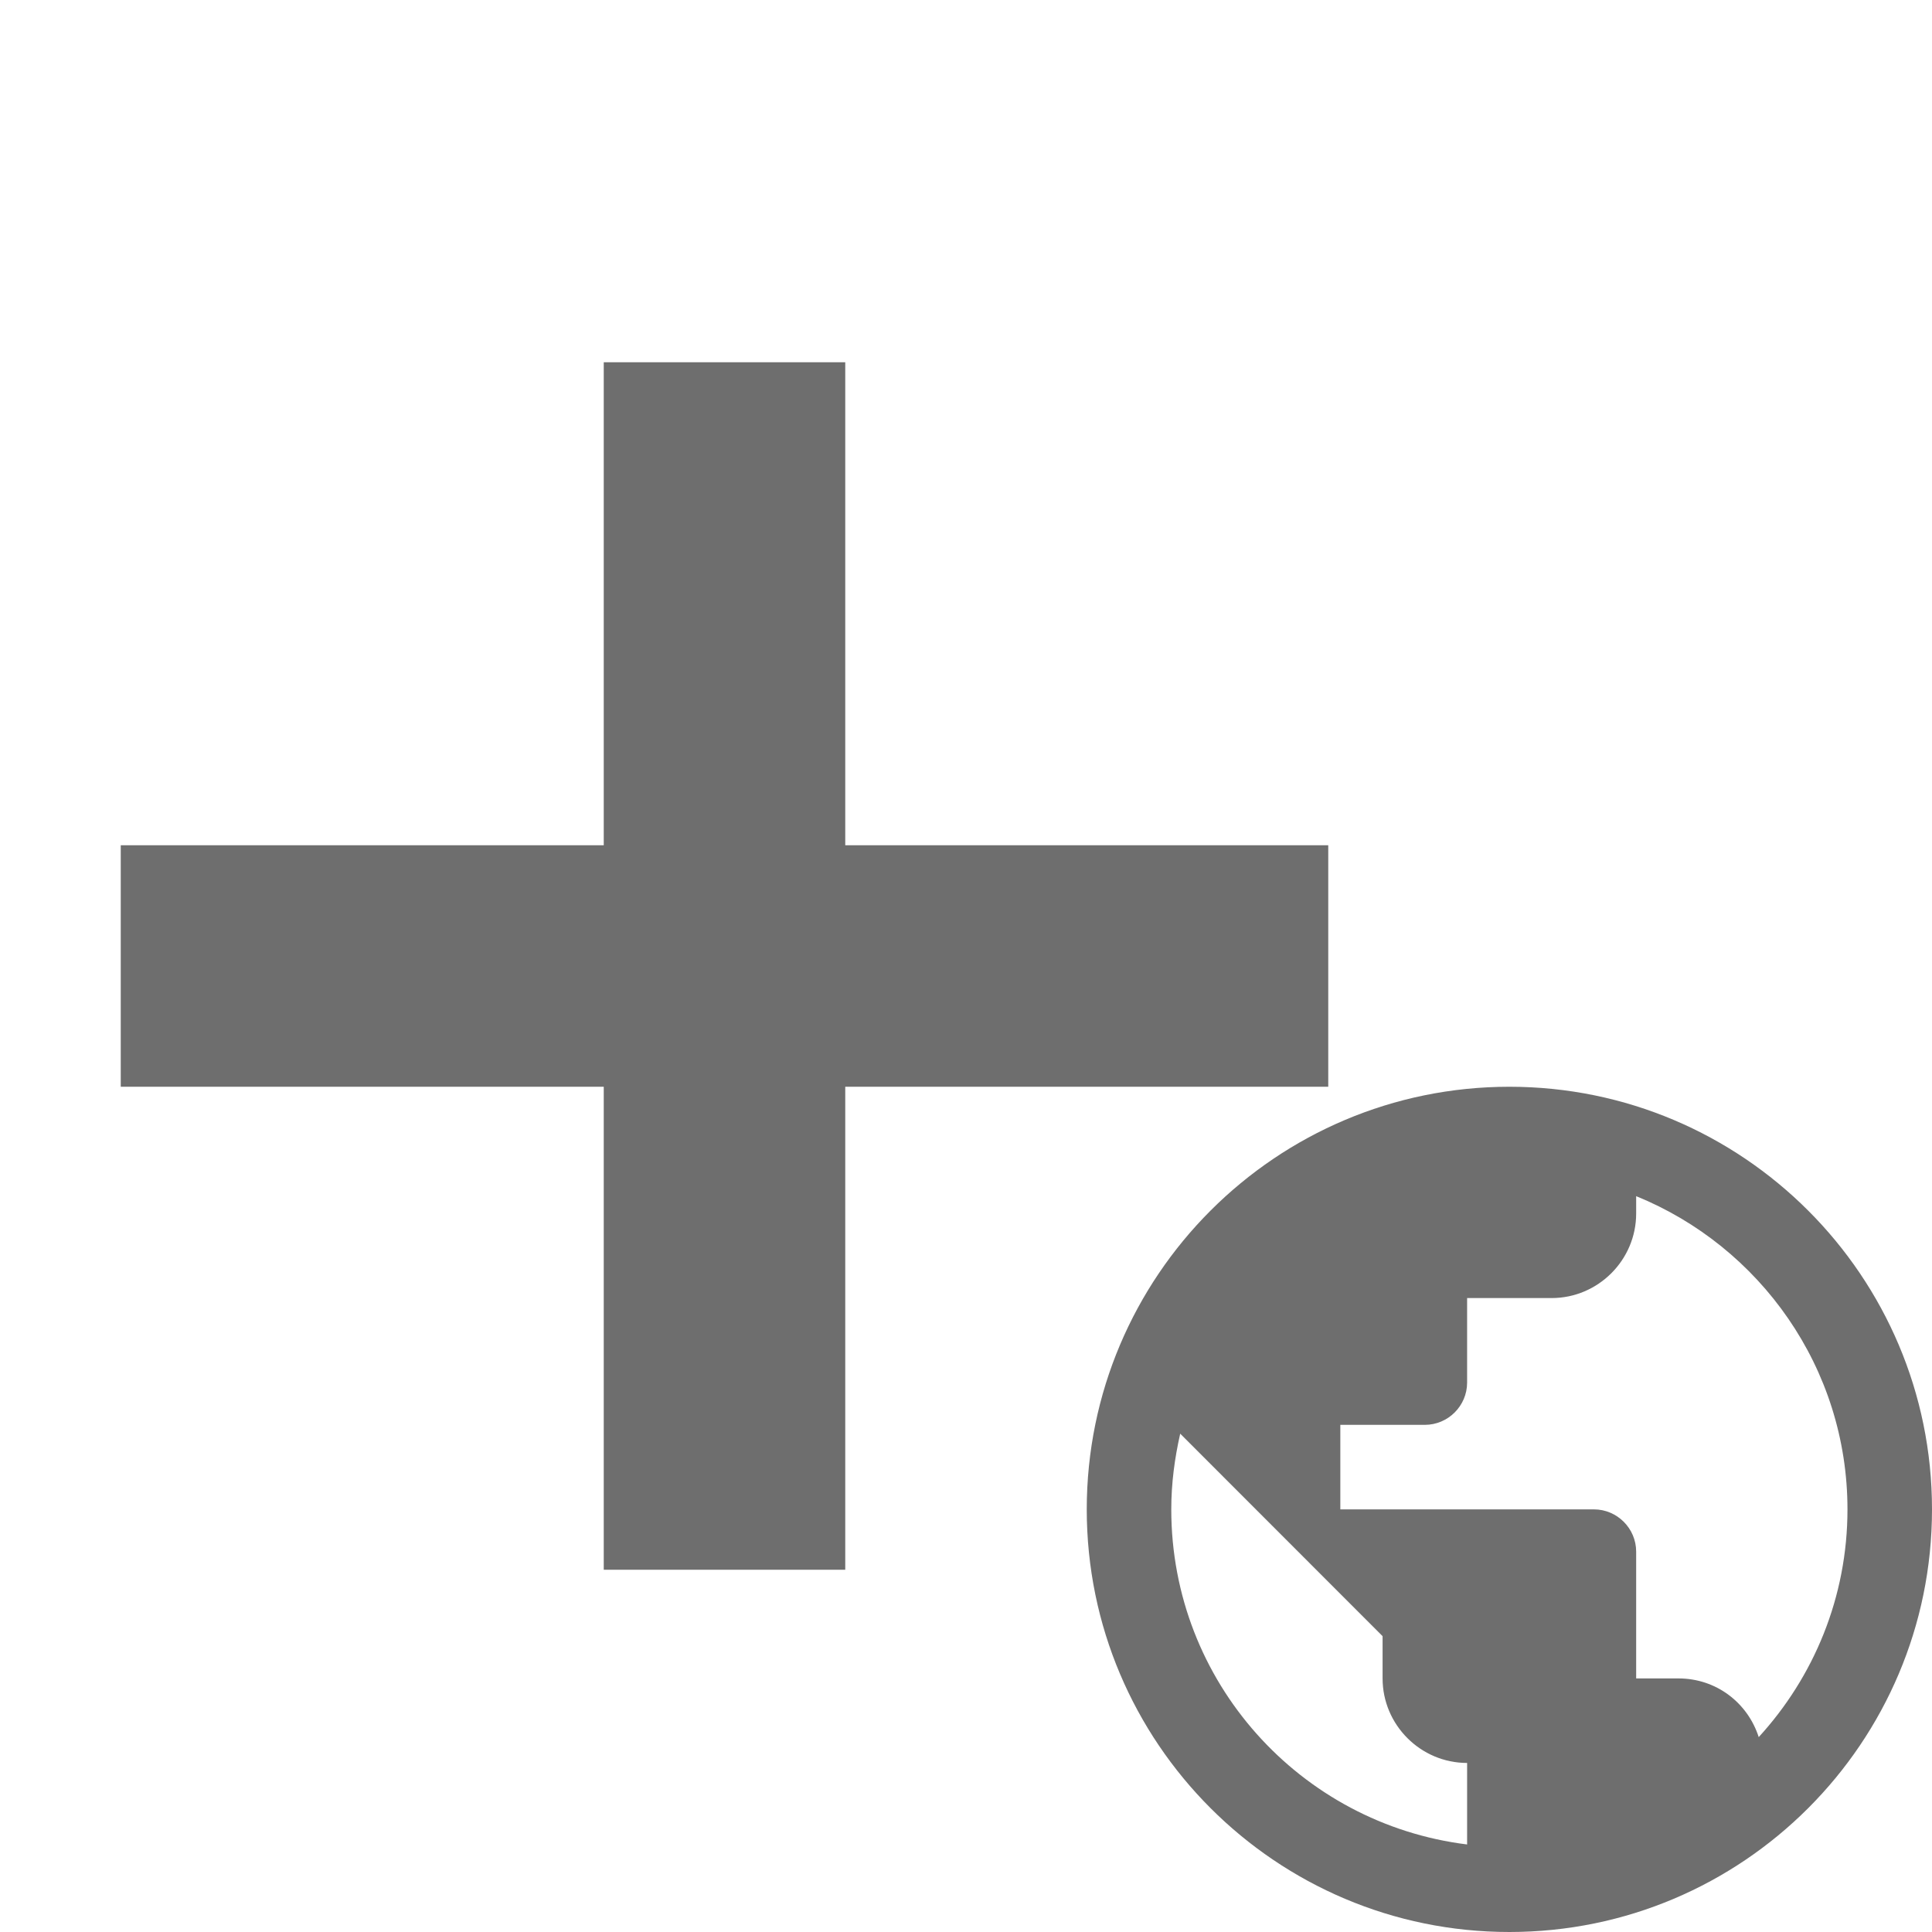
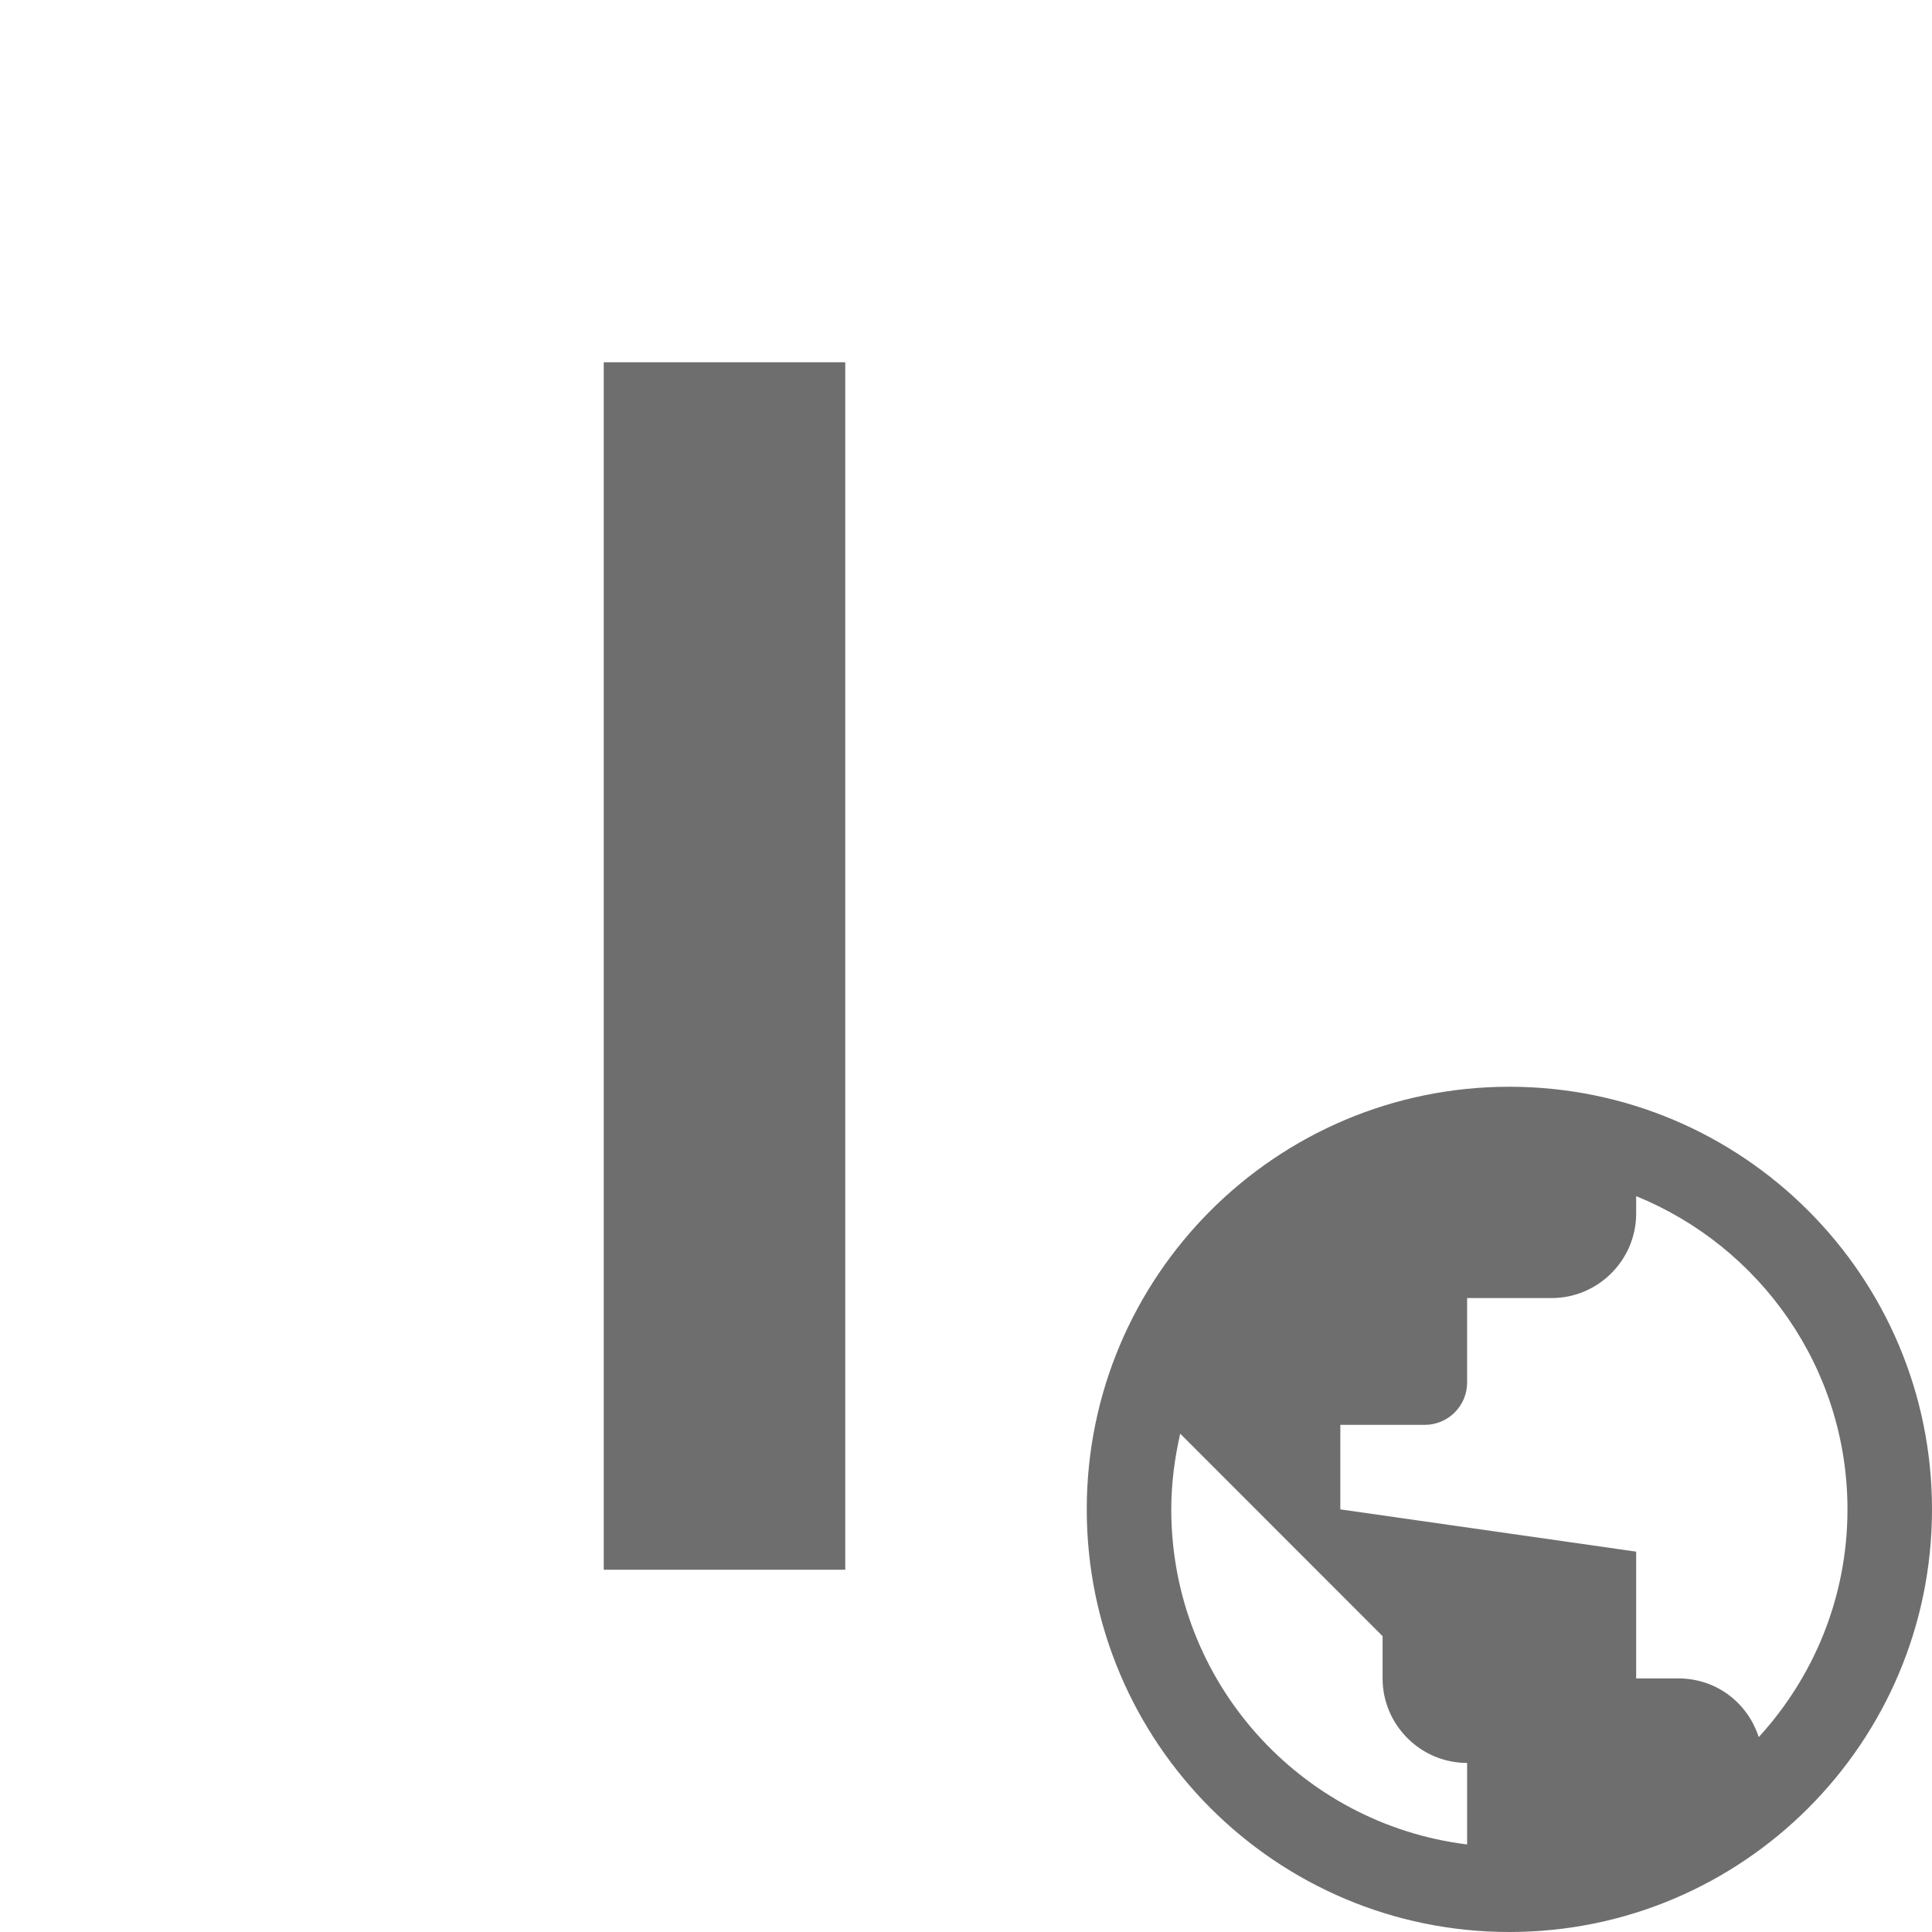
<svg xmlns="http://www.w3.org/2000/svg" width="16" height="16" viewBox="0 0 16 16">
  <g fill="none" fill-rule="evenodd">
    <rect width="2" height="10" x="5" y="3" fill="#6E6E6E" />
-     <rect width="2" height="10" x="5" y="3" fill="#6E6E6E" transform="rotate(90 6 8)" />
-     <path fill="#6E6E6E" fill-rule="nonzero" d="M12.5,9 C10.568,9 9,10.568 9,12.5 C9,14.432 10.568,16 12.5,16 C14.432,16 16,14.432 16,12.5 C16,10.568 14.432,9 12.5,9 Z M12.15,15.275 C10.768,15.104 9.7,13.928 9.7,12.5 C9.7,12.283 9.728,12.076 9.774,11.873 L11.45,13.55 L11.45,13.9 C11.45,14.285 11.765,14.6 12.15,14.6 L12.15,15.275 Z M14.565,14.386 C14.474,14.103 14.215,13.9 13.9,13.9 L13.55,13.9 L13.55,12.85 C13.55,12.658 13.393,12.5 13.2,12.5 L11.1,12.5 L11.1,11.8 L11.8,11.8 C11.992,11.8 12.15,11.643 12.15,11.45 L12.15,10.75 L12.85,10.75 C13.235,10.75 13.55,10.435 13.55,10.05 L13.55,9.906 C14.575,10.323 15.3,11.328 15.3,12.5 C15.3,13.228 15.02,13.889 14.565,14.386 Z" />
+     <path fill="#6E6E6E" fill-rule="nonzero" d="M12.5,9 C10.568,9 9,10.568 9,12.5 C9,14.432 10.568,16 12.5,16 C14.432,16 16,14.432 16,12.5 C16,10.568 14.432,9 12.5,9 Z M12.15,15.275 C10.768,15.104 9.7,13.928 9.7,12.5 C9.7,12.283 9.728,12.076 9.774,11.873 L11.45,13.55 L11.45,13.9 C11.45,14.285 11.765,14.6 12.15,14.6 L12.15,15.275 Z M14.565,14.386 C14.474,14.103 14.215,13.9 13.9,13.9 L13.55,13.9 L13.55,12.85 L11.1,12.5 L11.1,11.8 L11.8,11.8 C11.992,11.8 12.15,11.643 12.15,11.45 L12.15,10.75 L12.85,10.75 C13.235,10.75 13.55,10.435 13.55,10.05 L13.55,9.906 C14.575,10.323 15.3,11.328 15.3,12.5 C15.3,13.228 15.02,13.889 14.565,14.386 Z" />
  </g>
</svg>